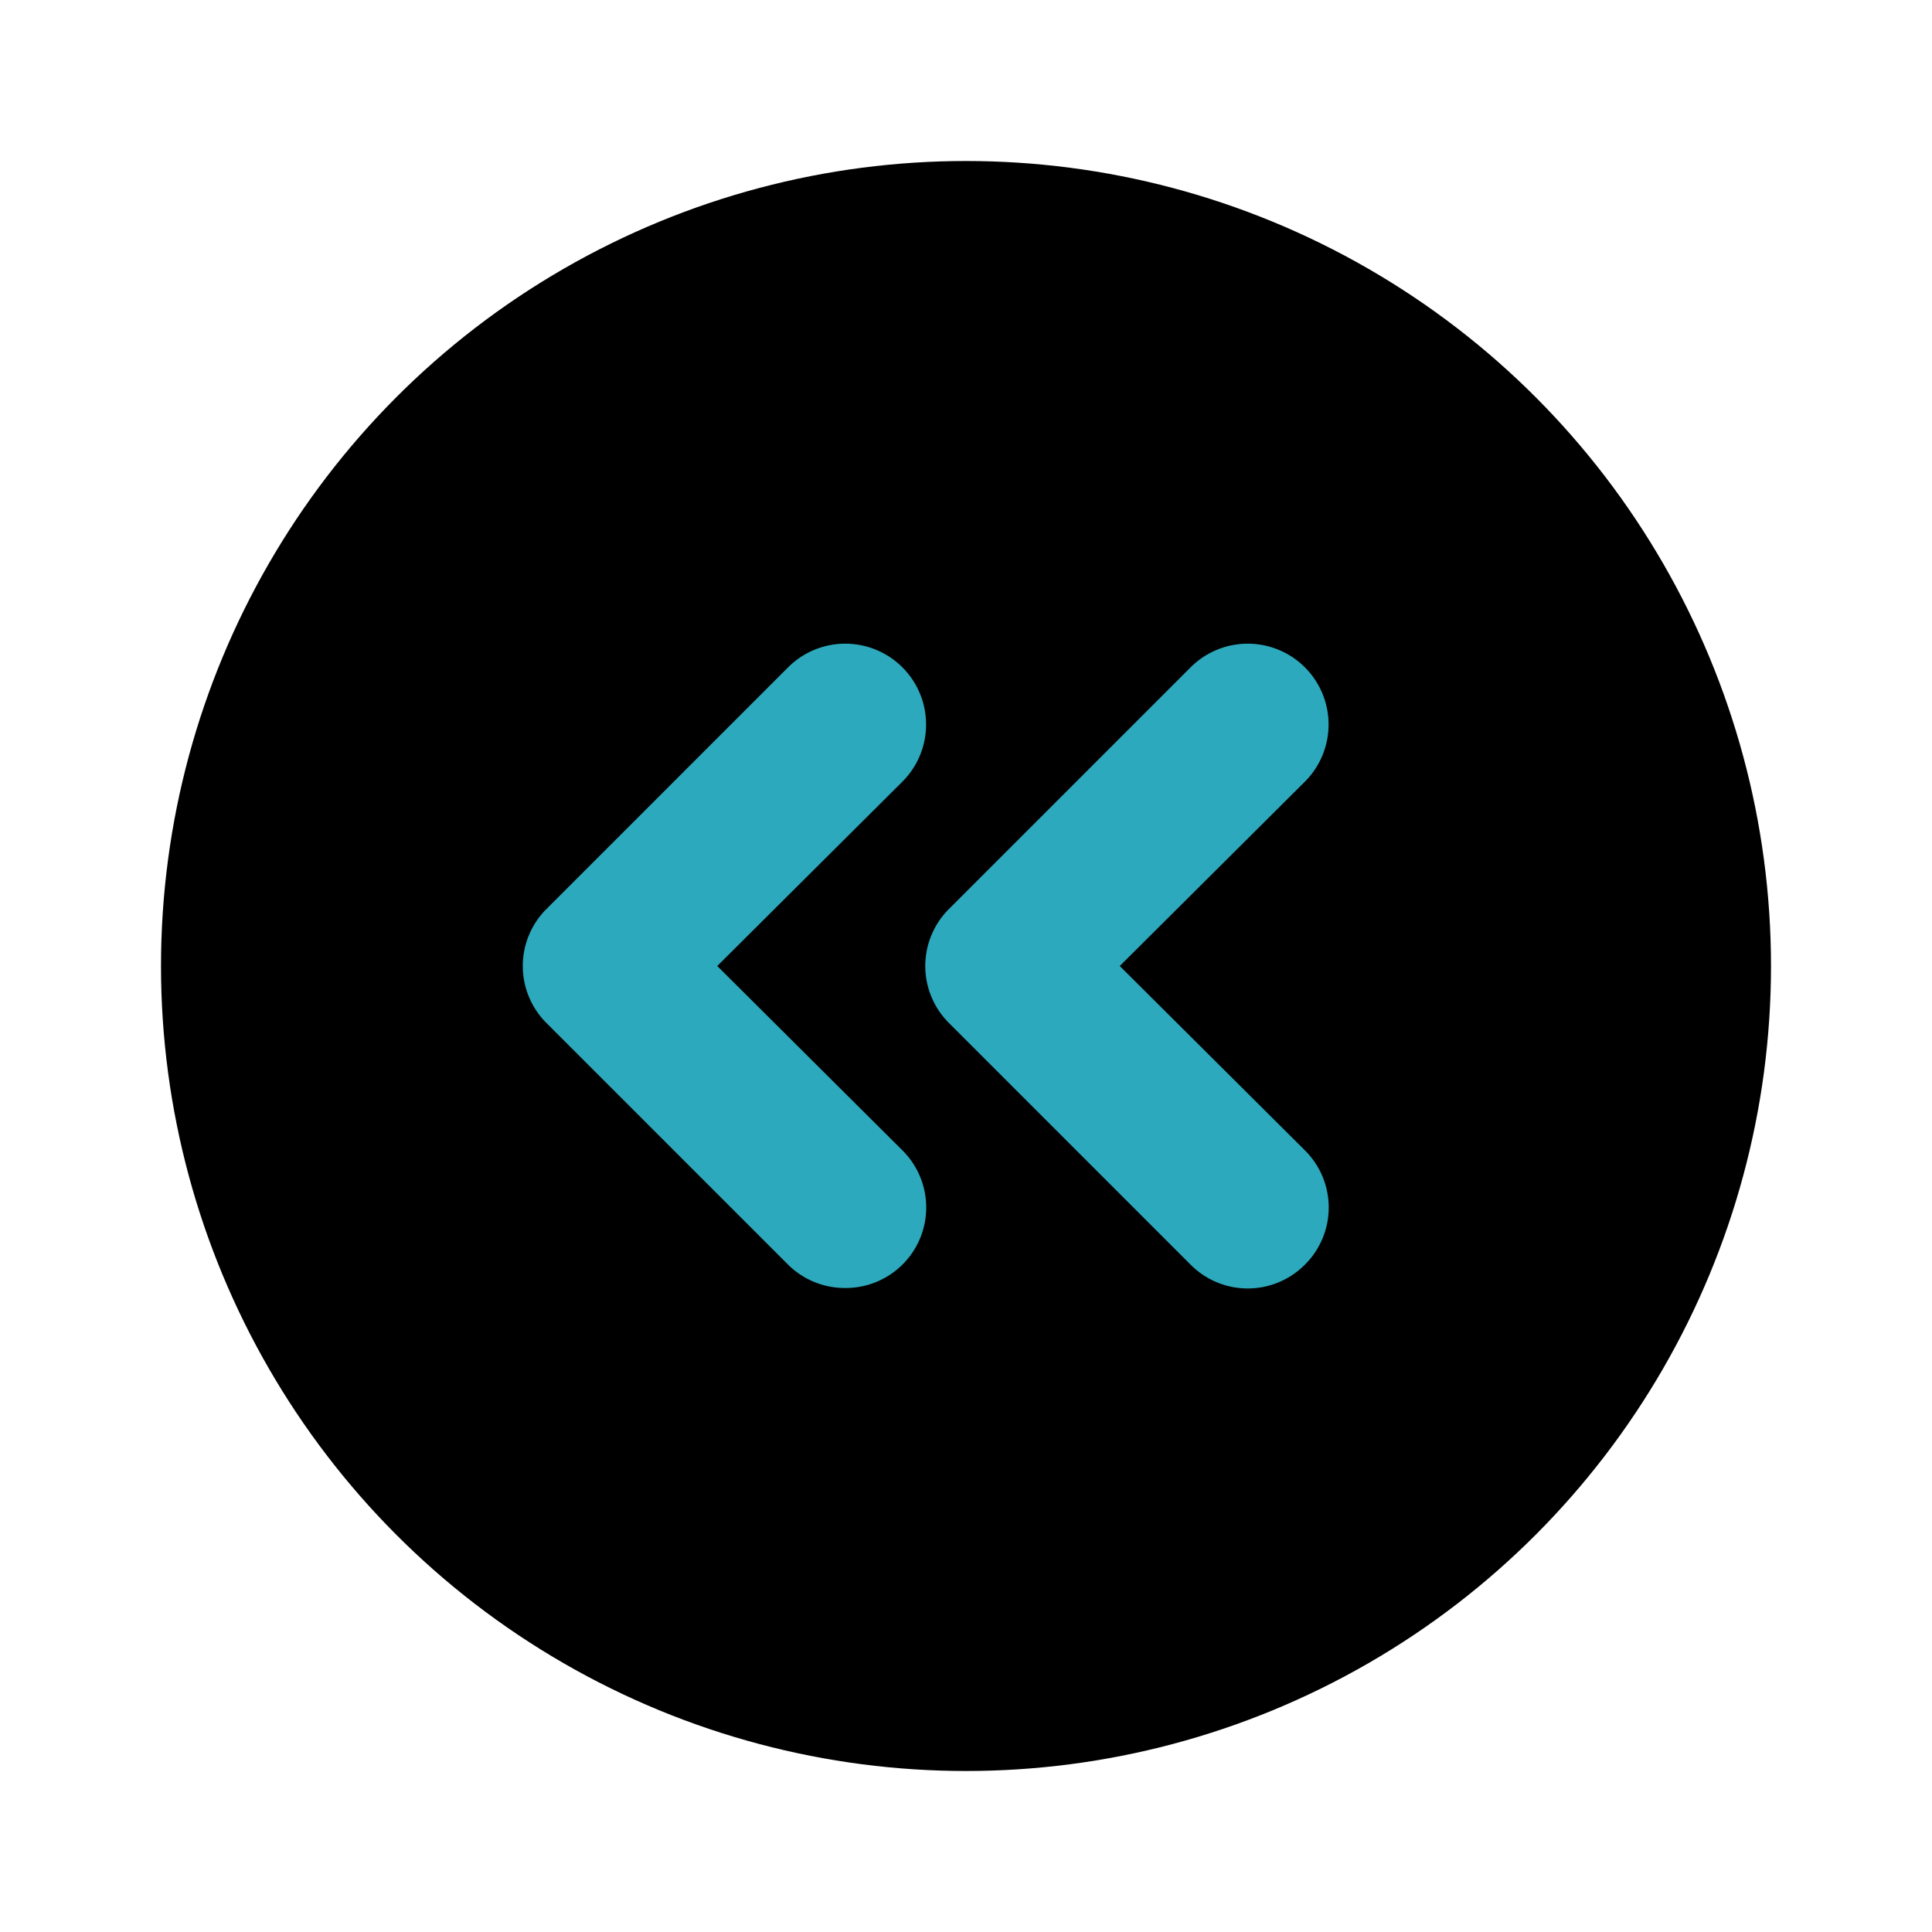
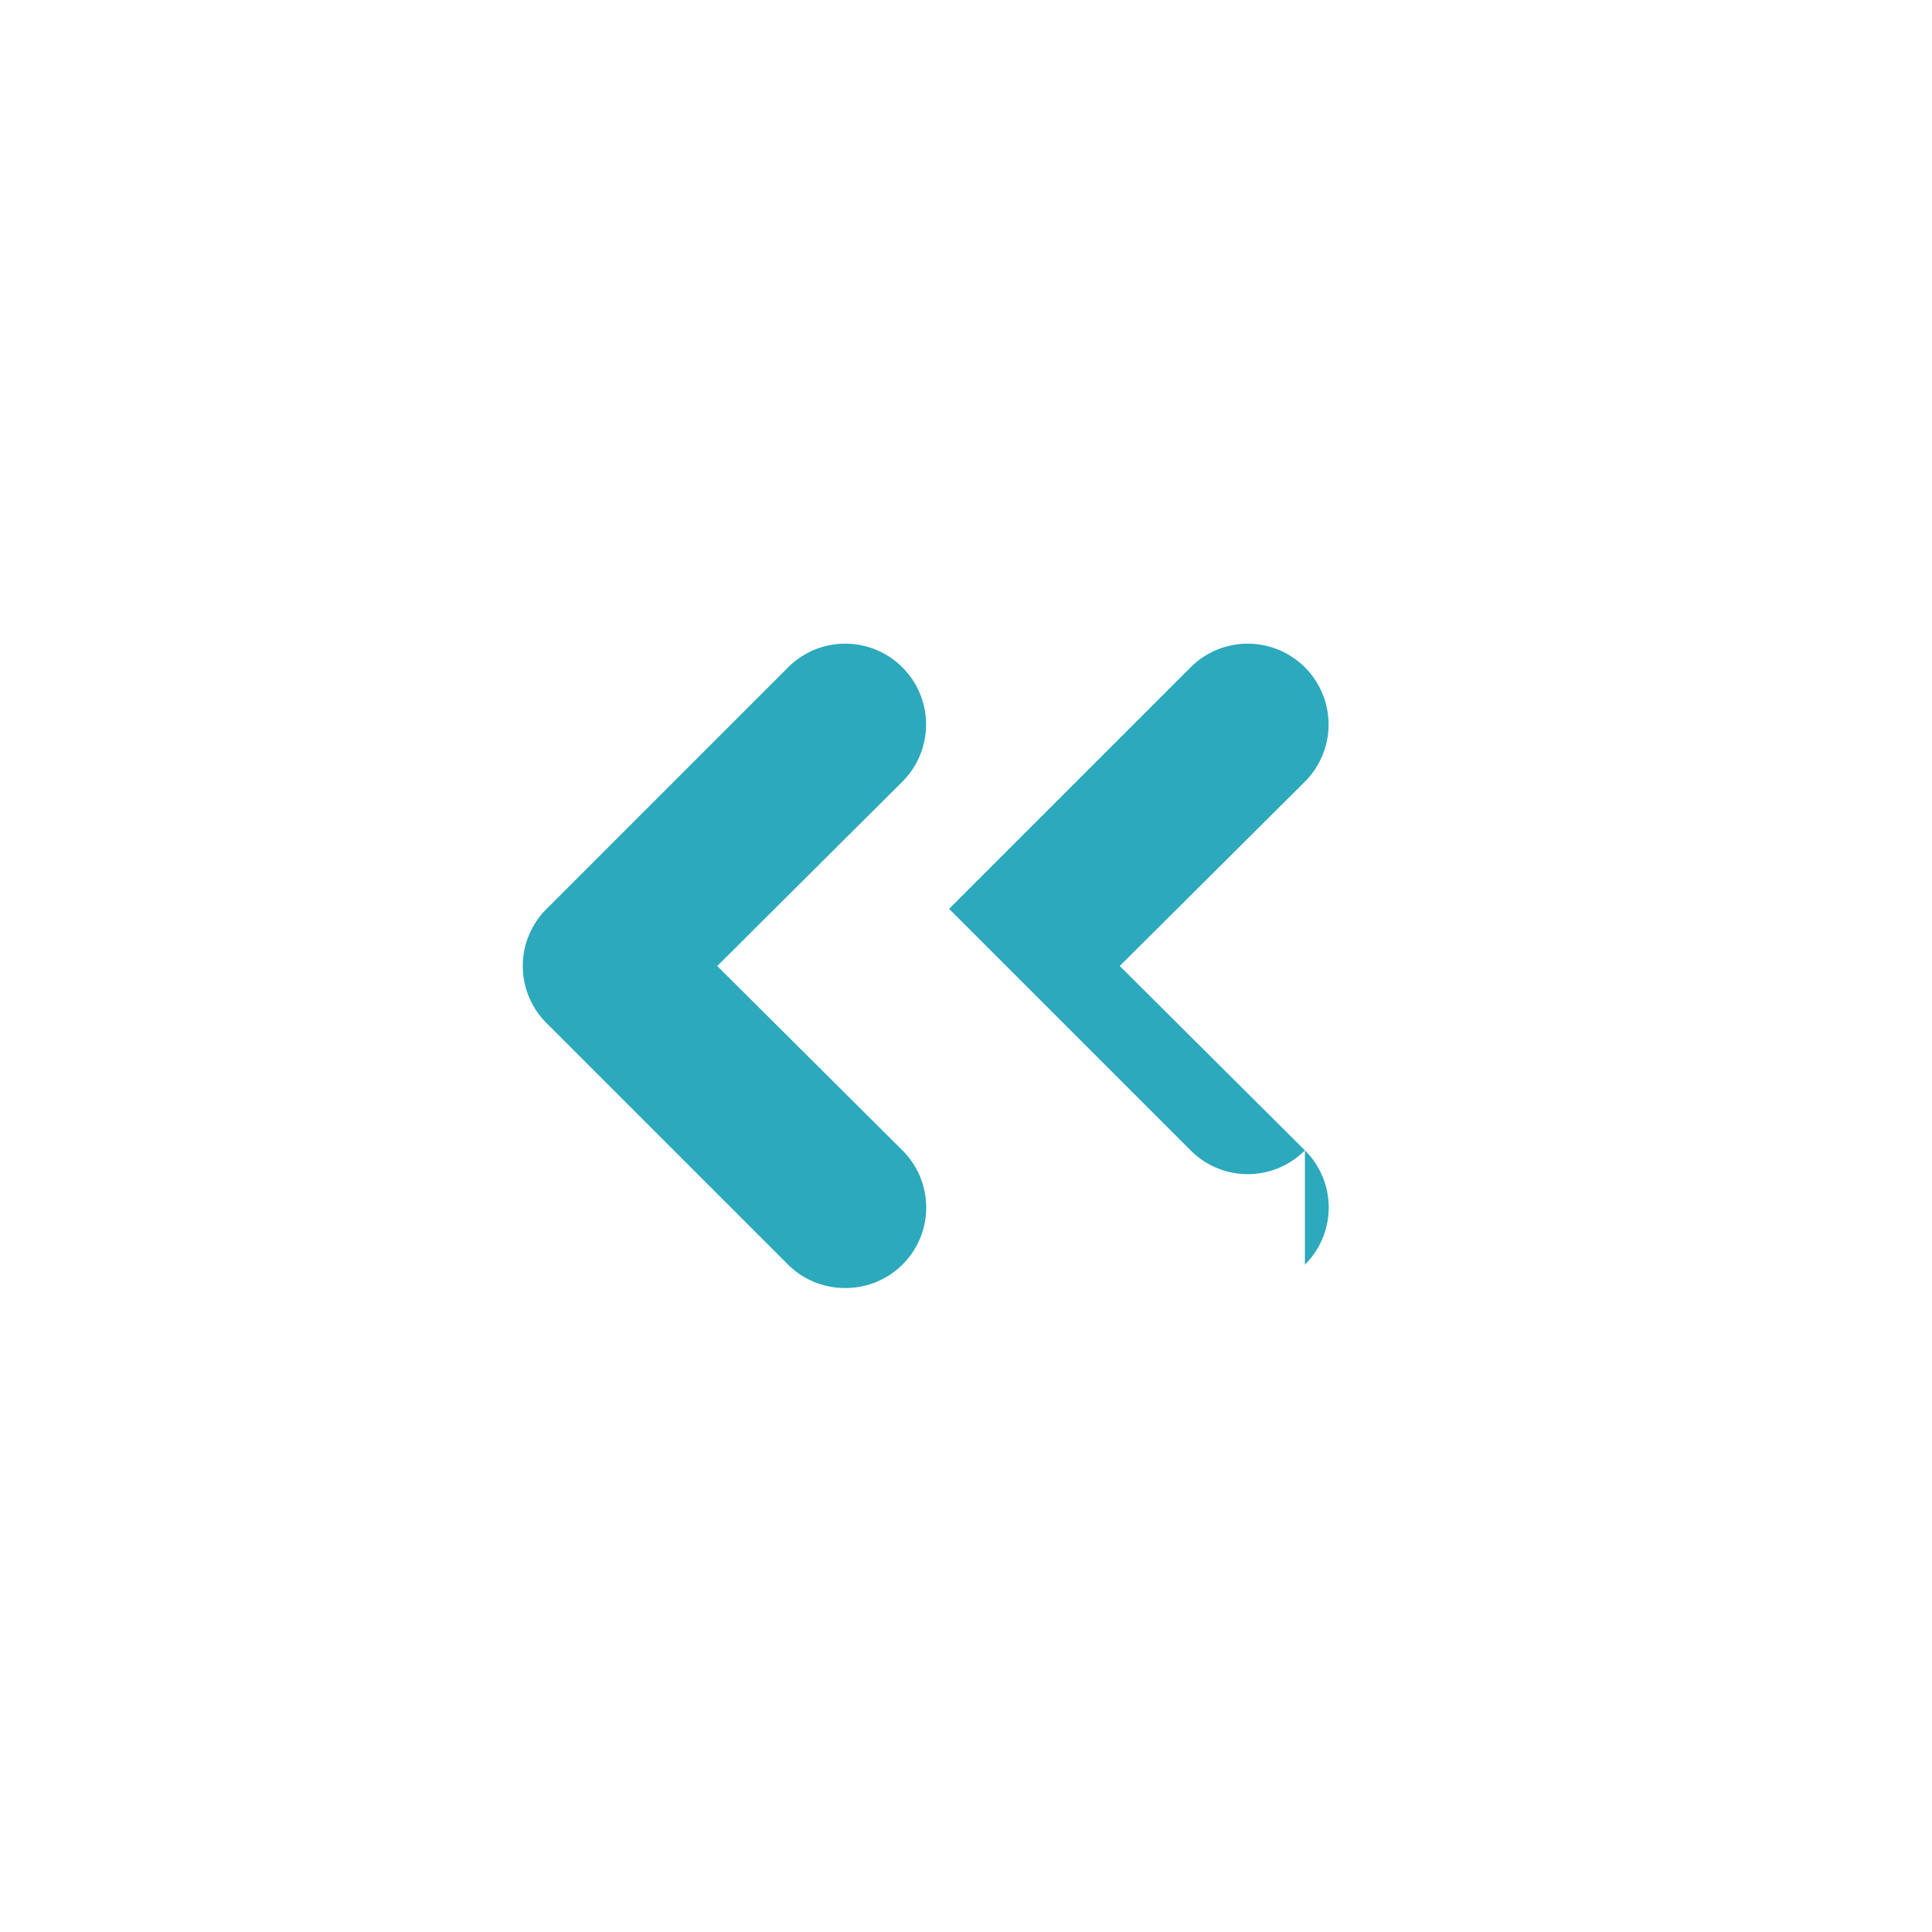
<svg xmlns="http://www.w3.org/2000/svg" fill="#000000" width="800px" height="800px" viewBox="0 0 24 24" id="double-left-sign-circle" data-name="Flat Color" class="icon flat-color">
-   <circle id="primary" cx="12" cy="12" r="10" style="fill: rgb(0, 0, 0);" />
-   <path id="secondary" d="M10.5,16a1,1,0,0,1-.71-.29l-3-3a1,1,0,0,1,0-1.42l3-3a1,1,0,0,1,1.42,1.42L8.91,12l2.3,2.29a1,1,0,0,1,0,1.42A1,1,0,0,1,10.5,16Zm5.71-.29a1,1,0,0,0,0-1.42L13.91,12l2.3-2.29a1,1,0,0,0-1.42-1.42l-3,3a1,1,0,0,0,0,1.42l3,3a1,1,0,0,0,1.42,0Z" style="fill: rgb(44, 169, 188);" />
+   <path id="secondary" d="M10.5,16a1,1,0,0,1-.71-.29l-3-3a1,1,0,0,1,0-1.42l3-3a1,1,0,0,1,1.42,1.42L8.91,12l2.3,2.29a1,1,0,0,1,0,1.42A1,1,0,0,1,10.5,16Zm5.71-.29a1,1,0,0,0,0-1.42L13.91,12l2.3-2.29a1,1,0,0,0-1.42-1.42l-3,3l3,3a1,1,0,0,0,1.42,0Z" style="fill: rgb(44, 169, 188);" />
</svg>